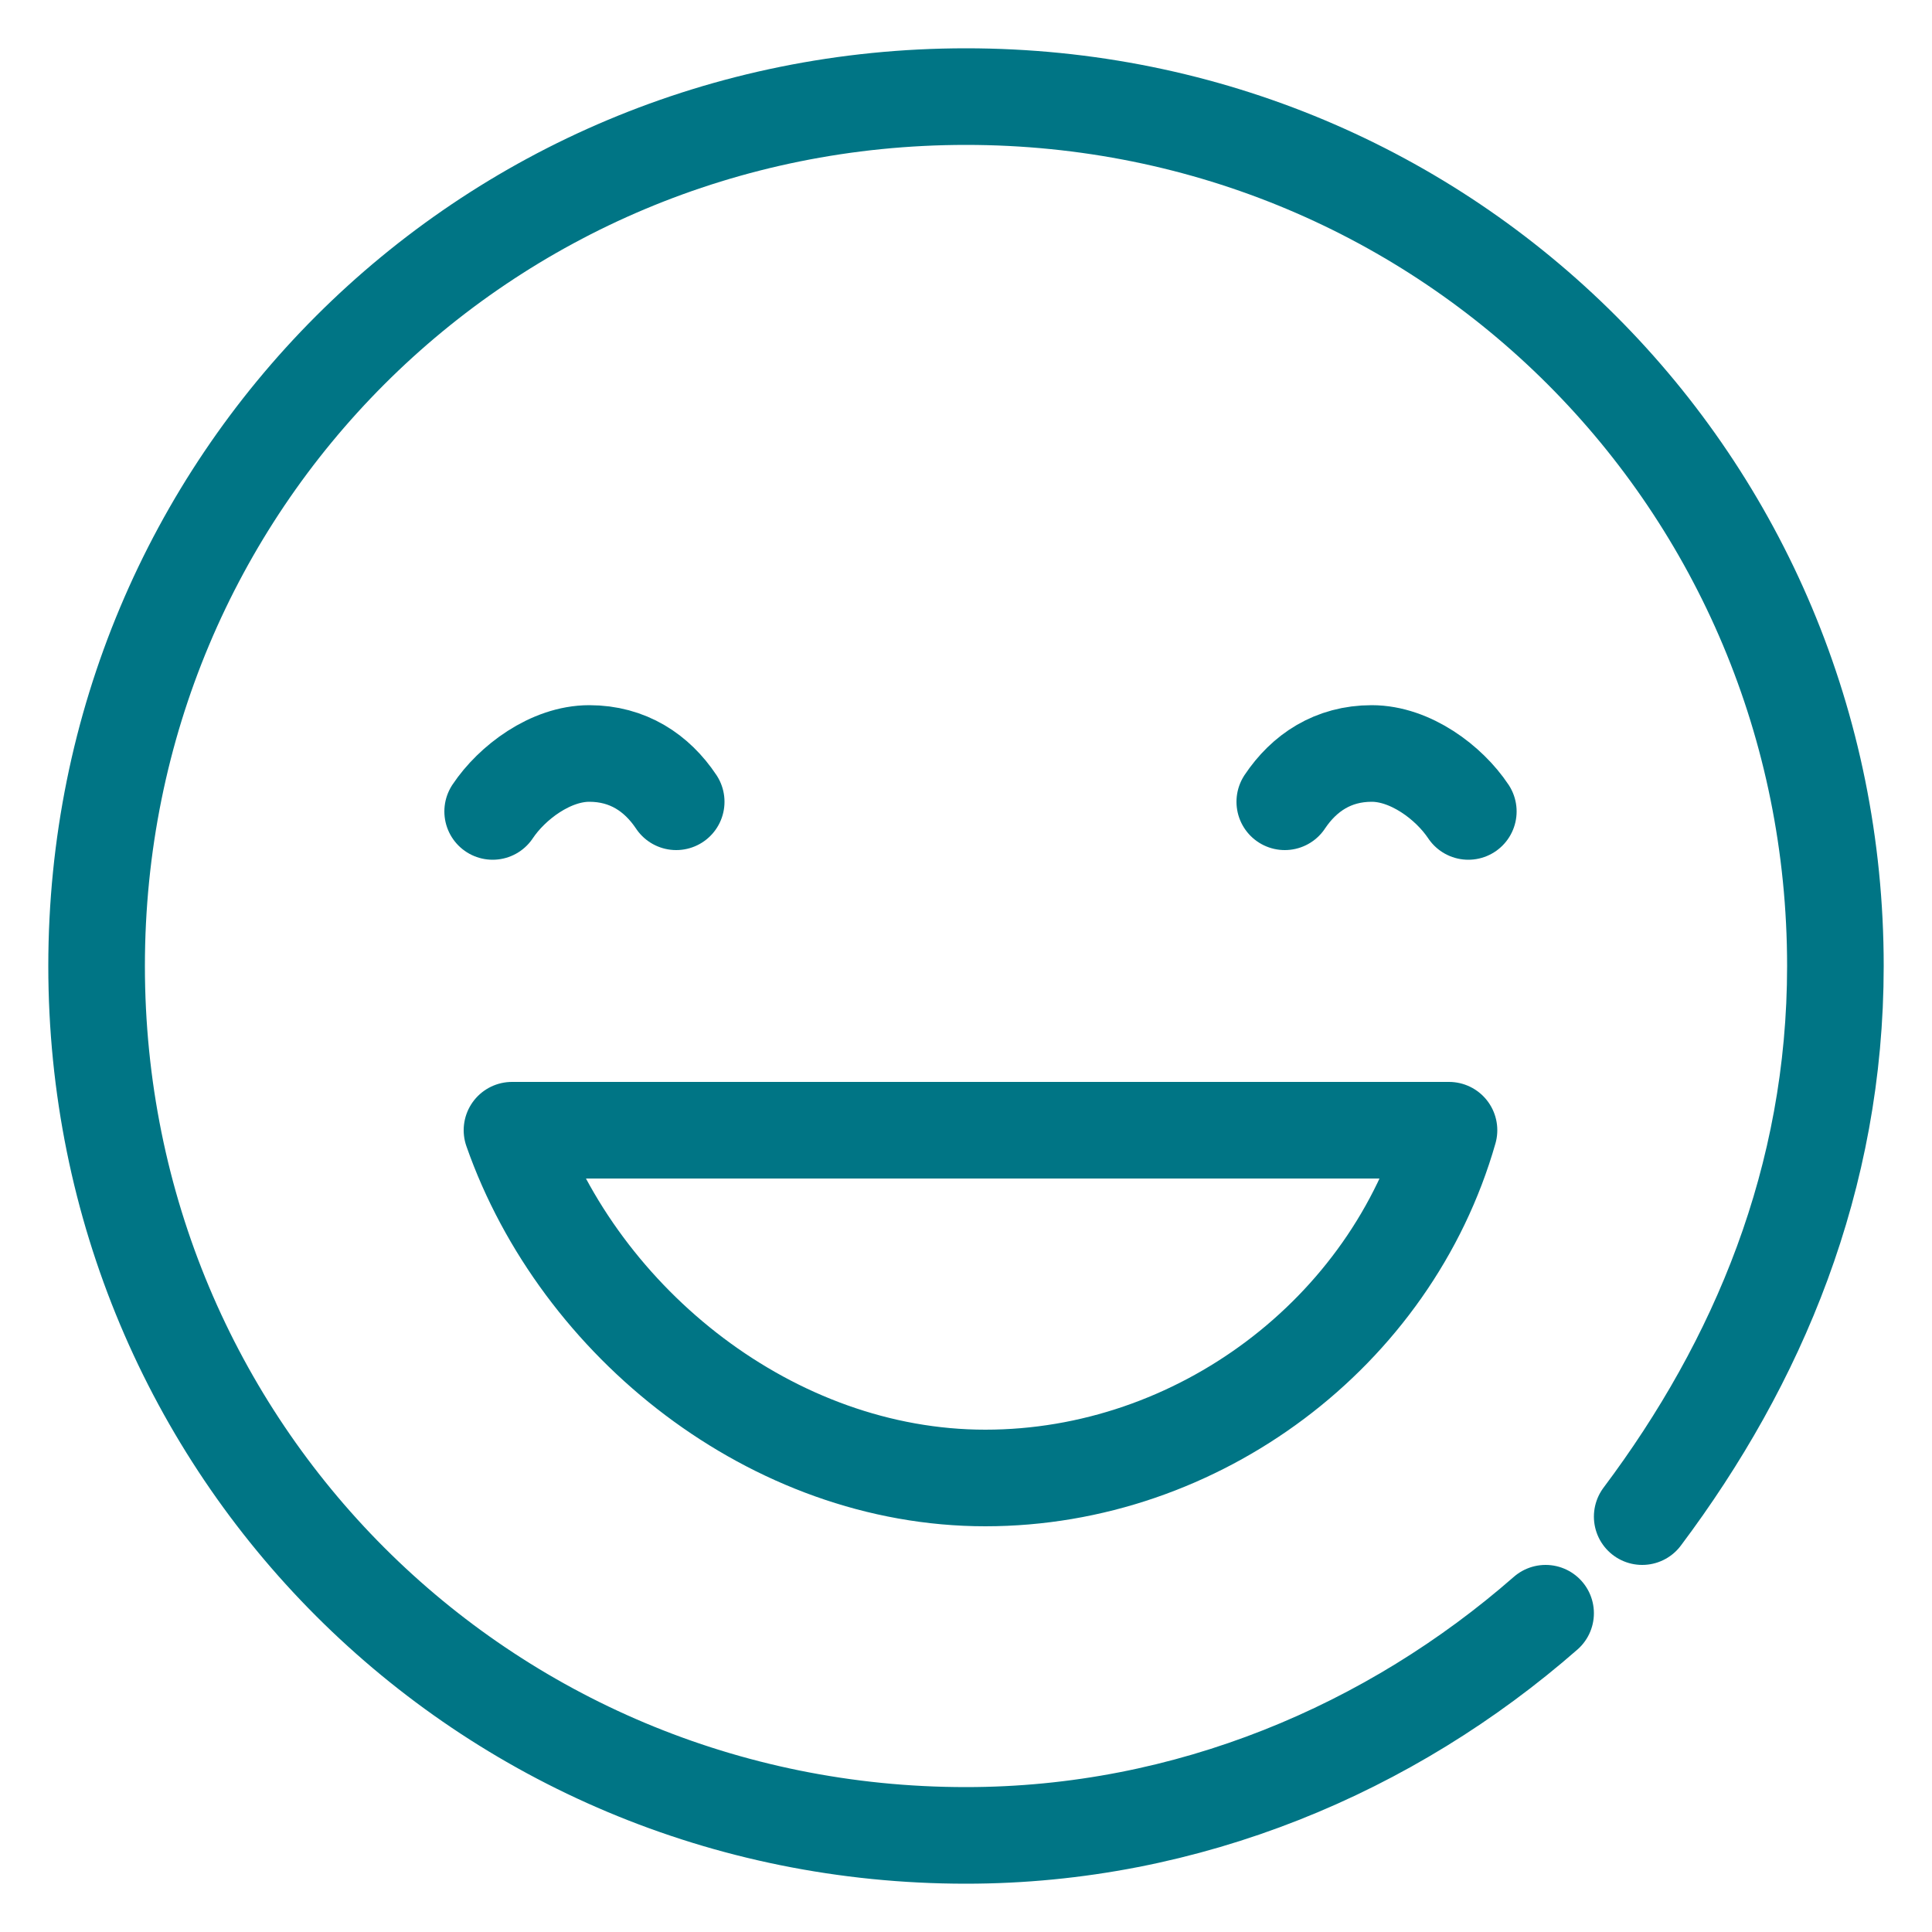
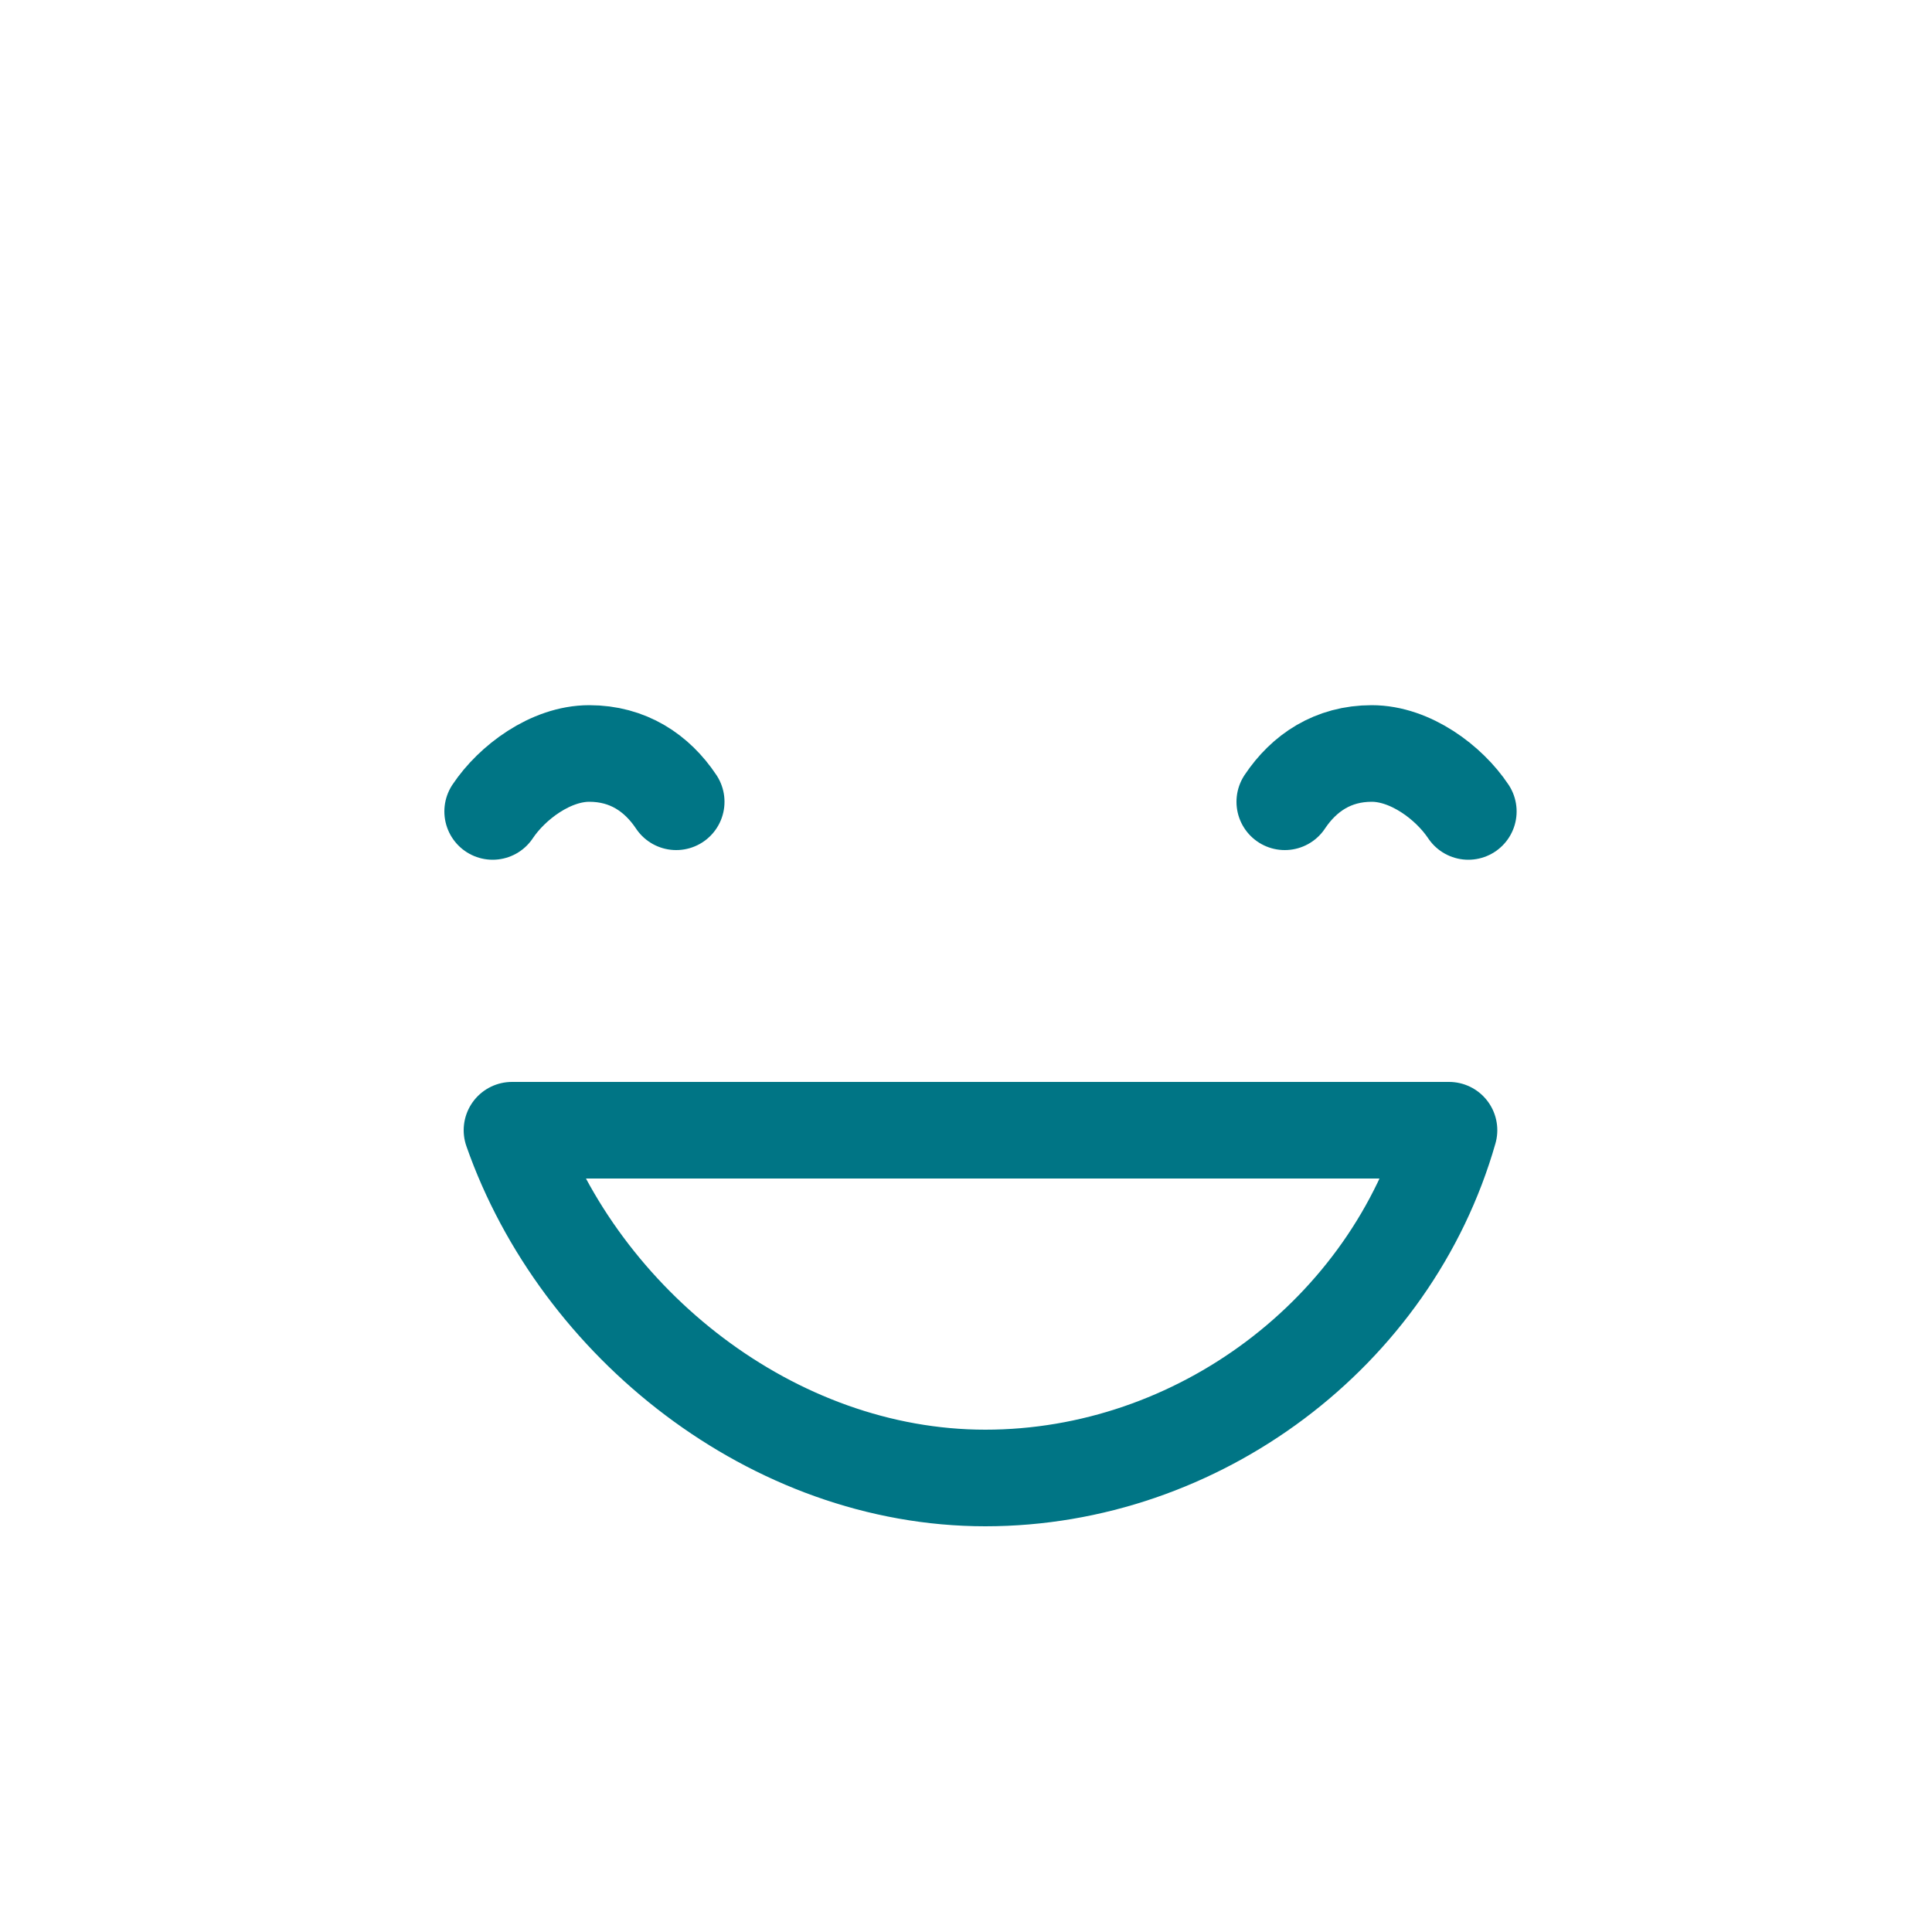
<svg xmlns="http://www.w3.org/2000/svg" version="1.1" id="Capa_1" x="0px" y="0px" viewBox="0 0 20 20" style="enable-background:new 0 0 20 20;" xml:space="preserve">
  <style type="text/css">
	.st0{fill:none;stroke:#007585;stroke-linecap:round;stroke-linejoin:round;stroke-miterlimit:10;}
</style>
  <g>
-     <path class="st0" d="M16,16.7c-1.6,1.4-3.7,2.3-6,2.3c-5,0-9-4-9-9c0-5,4-9,9-9c5,0,9,4,9,9c0,2.2-0.8,4.1-2,5.7" />
    <g>
      <path class="st0" d="M5.1,8.4c0.2-0.3,0.6-0.6,1-0.6C6.5,7.8,6.8,8,7,8.3" />
      <path class="st0" d="M15.2,8.4c-0.2-0.3-0.6-0.6-1-0.6c-0.4,0-0.7,0.2-0.9,0.5" />
    </g>
    <path class="st0" d="M15,11.7c-0.6,2.1-2.6,3.6-4.8,3.6S6,13.7,5.3,11.7L15,11.7z" />
  </g>
</svg>